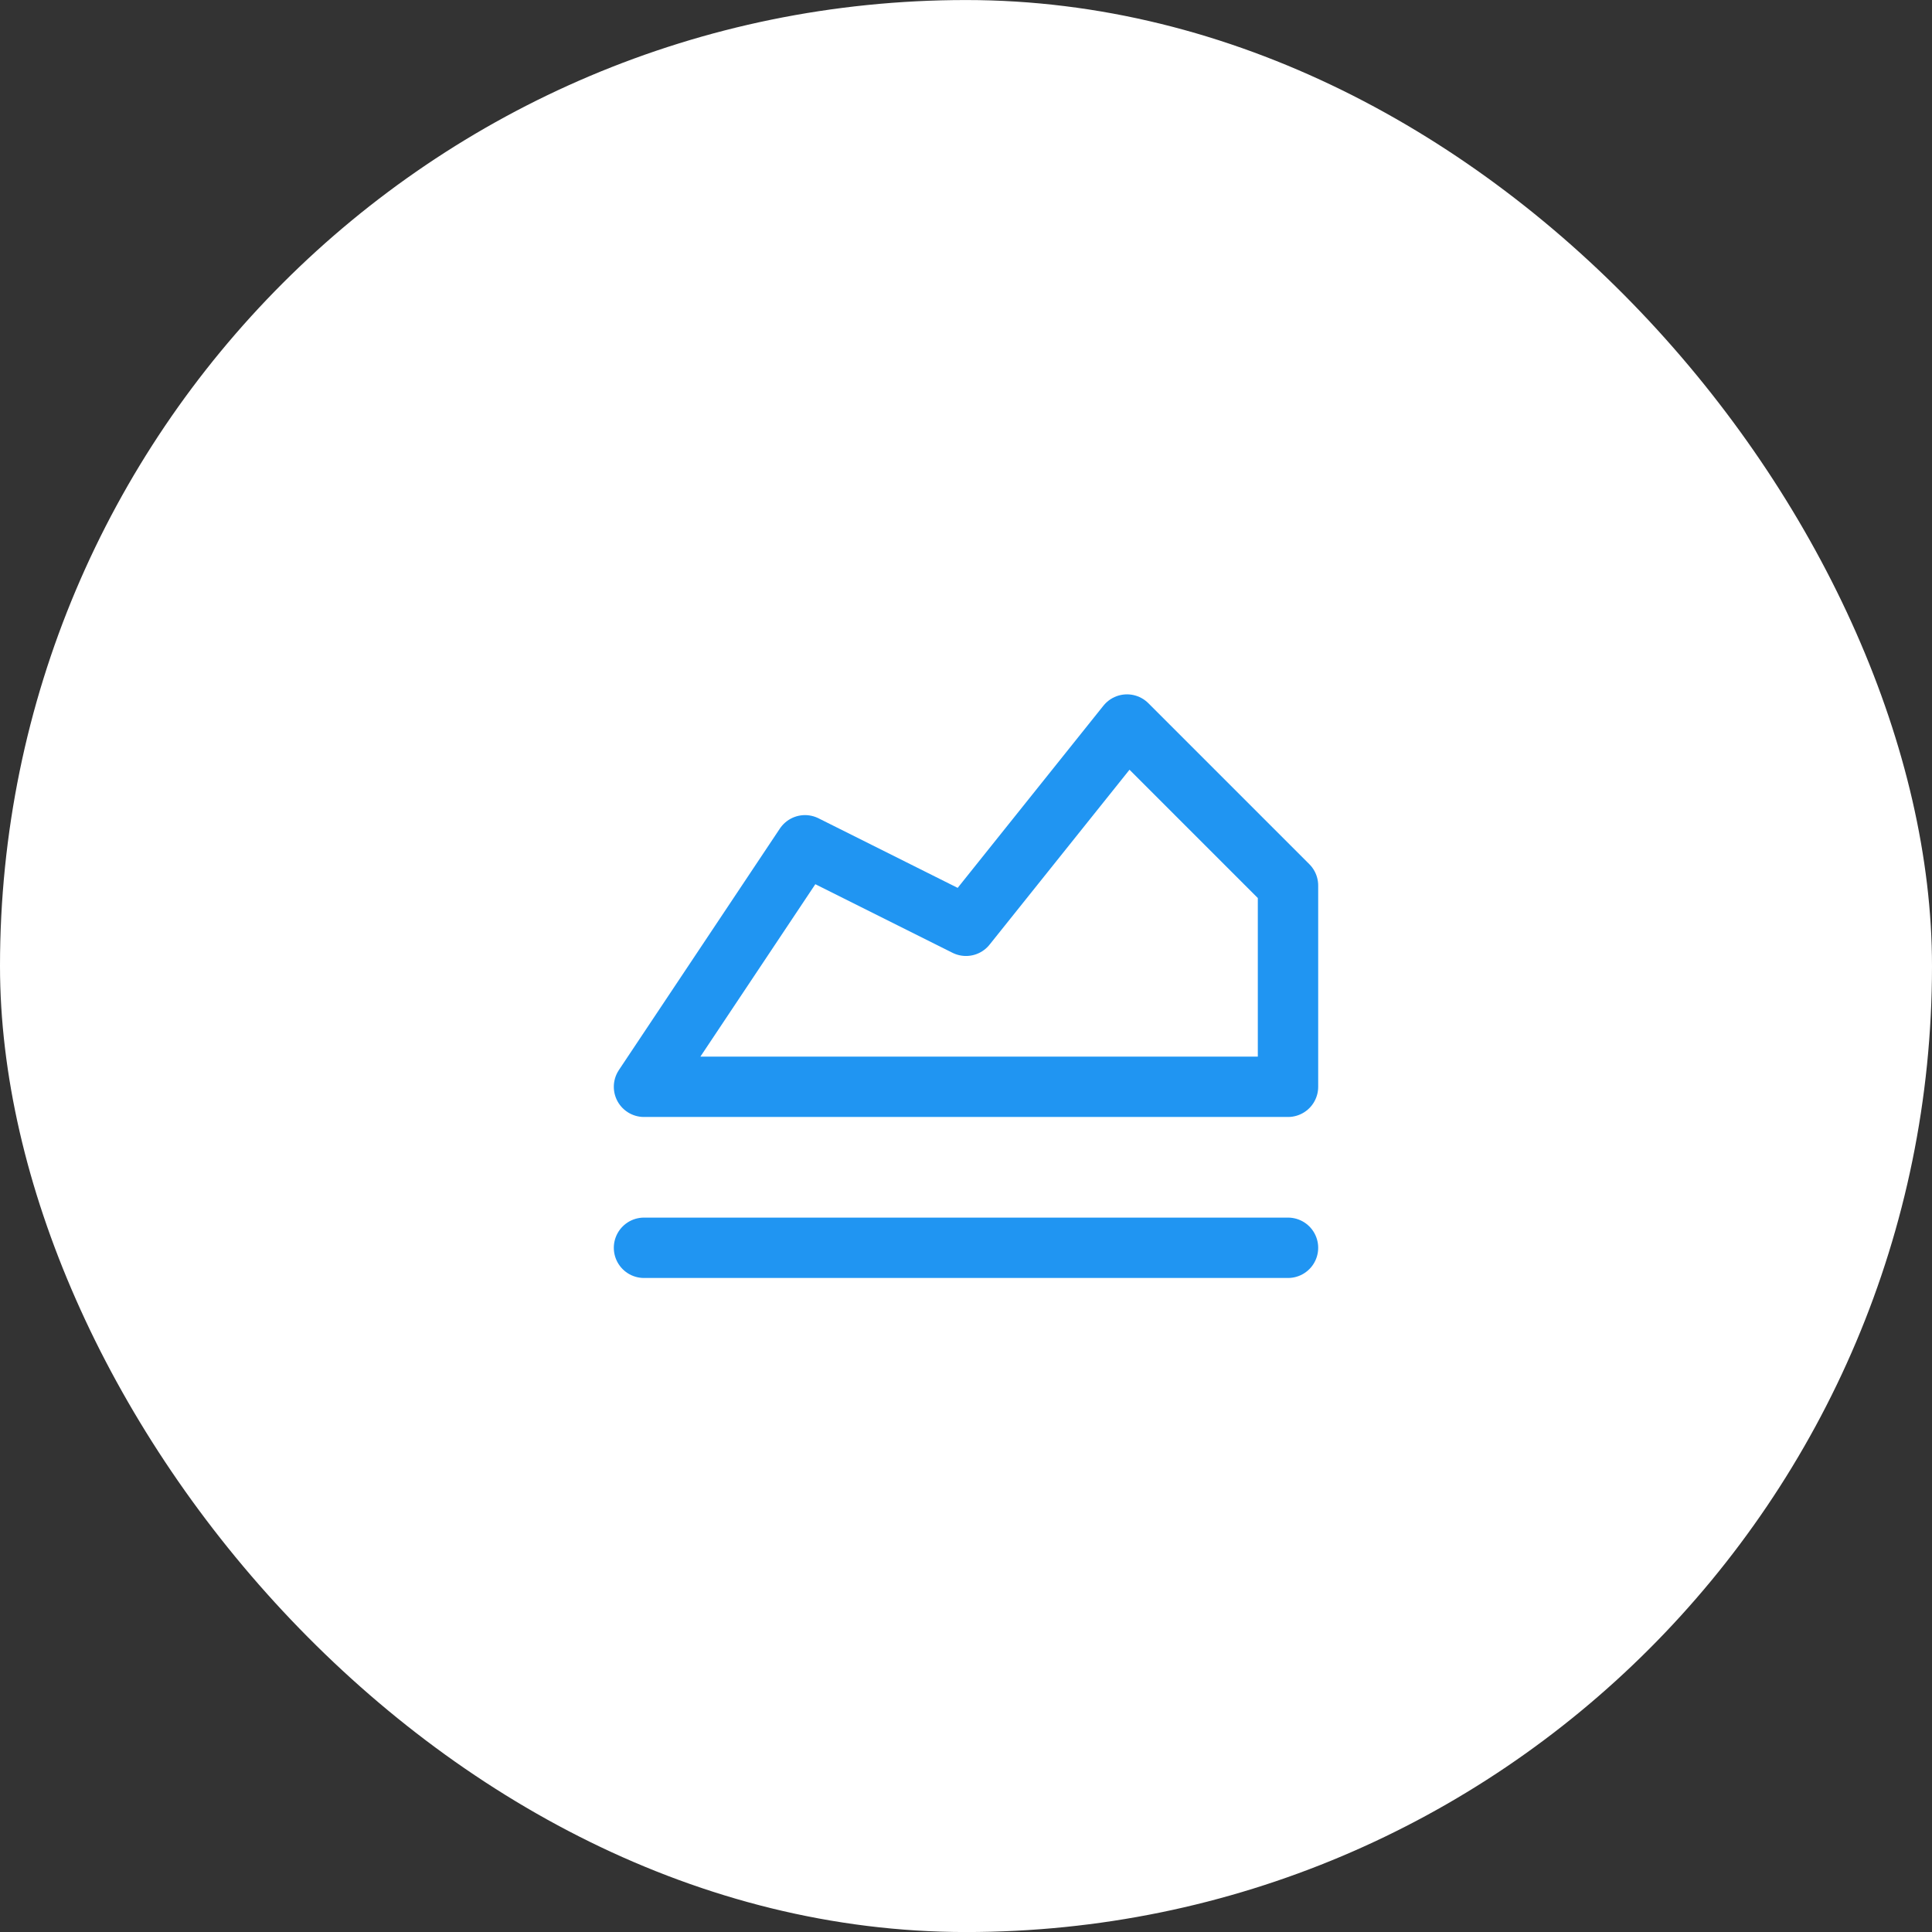
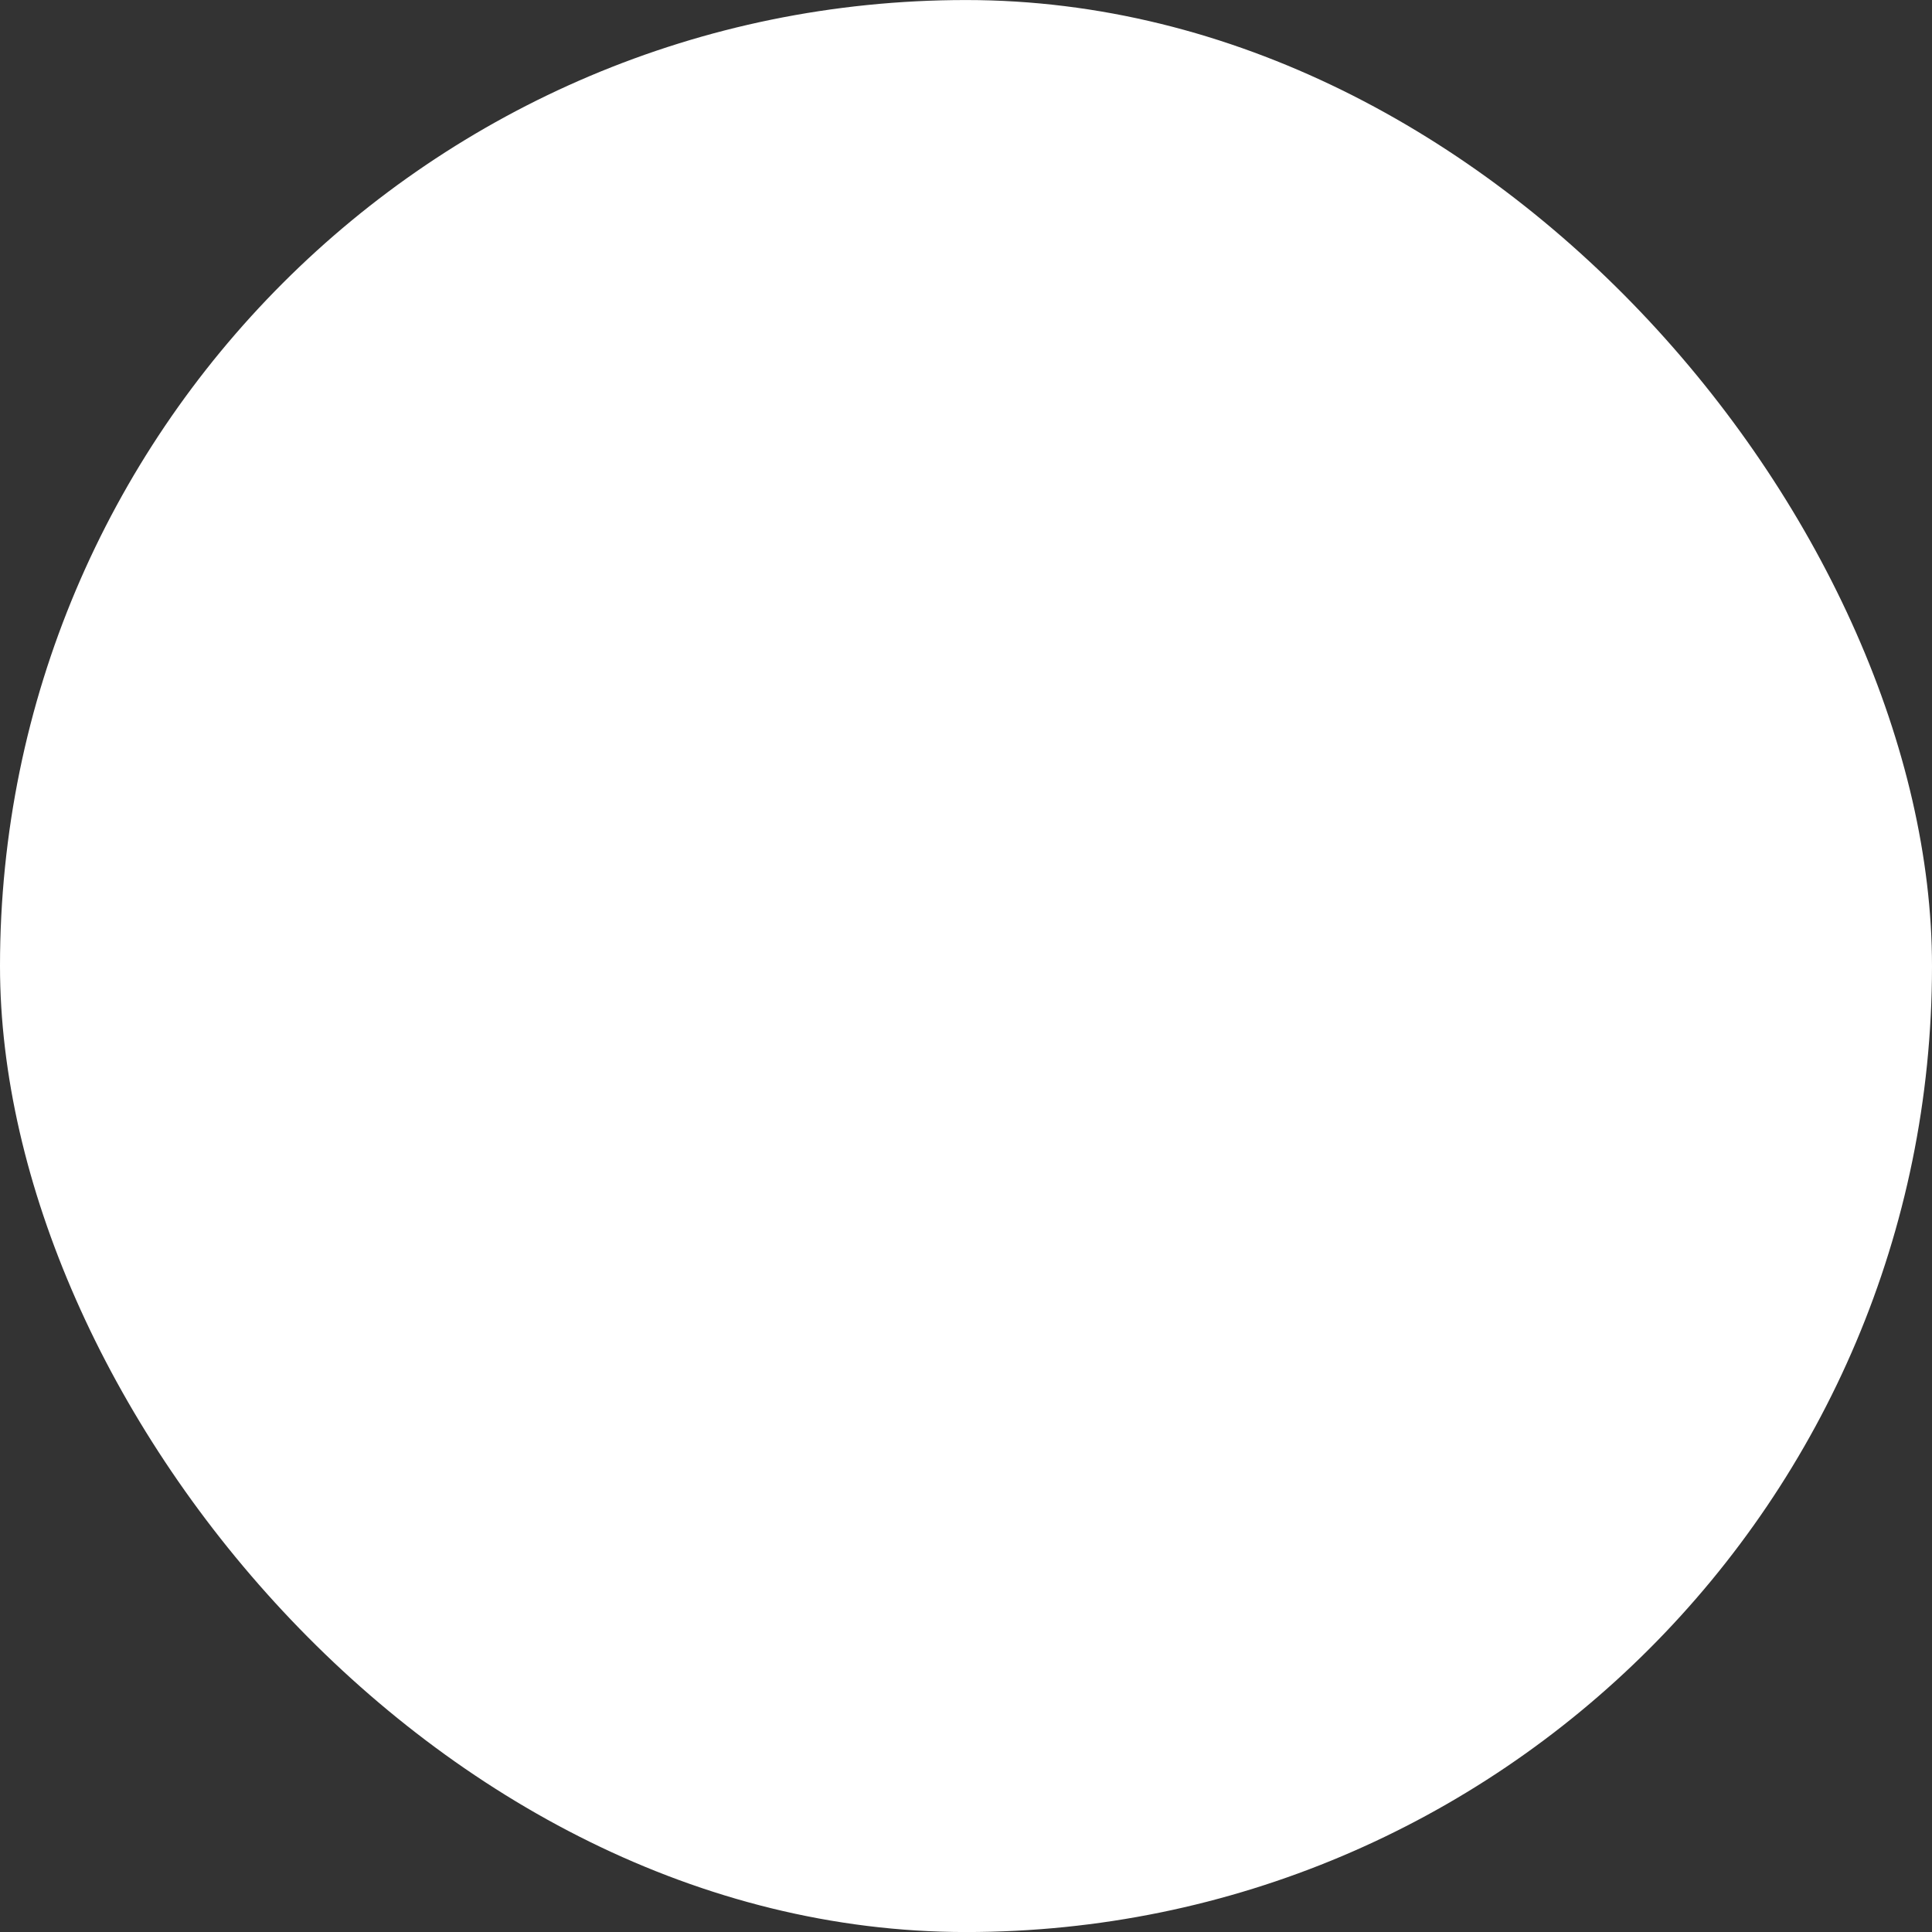
<svg xmlns="http://www.w3.org/2000/svg" width="48" height="48" viewBox="0 0 48 48" fill="none">
  <rect x="0" y="0" width="48" height="48" fill="#333333" stroke="none" />
  <rect y="0.001" width="48" height="48" rx="24" fill="white" />
-   <path d="M16 31.001H32M16 27.001L20 21.001L24 23.001L28 18.001L32 22.001V27.001H16Z" stroke="#2095F2" stroke-width="1.5" stroke-linecap="round" stroke-linejoin="round" />
</svg>